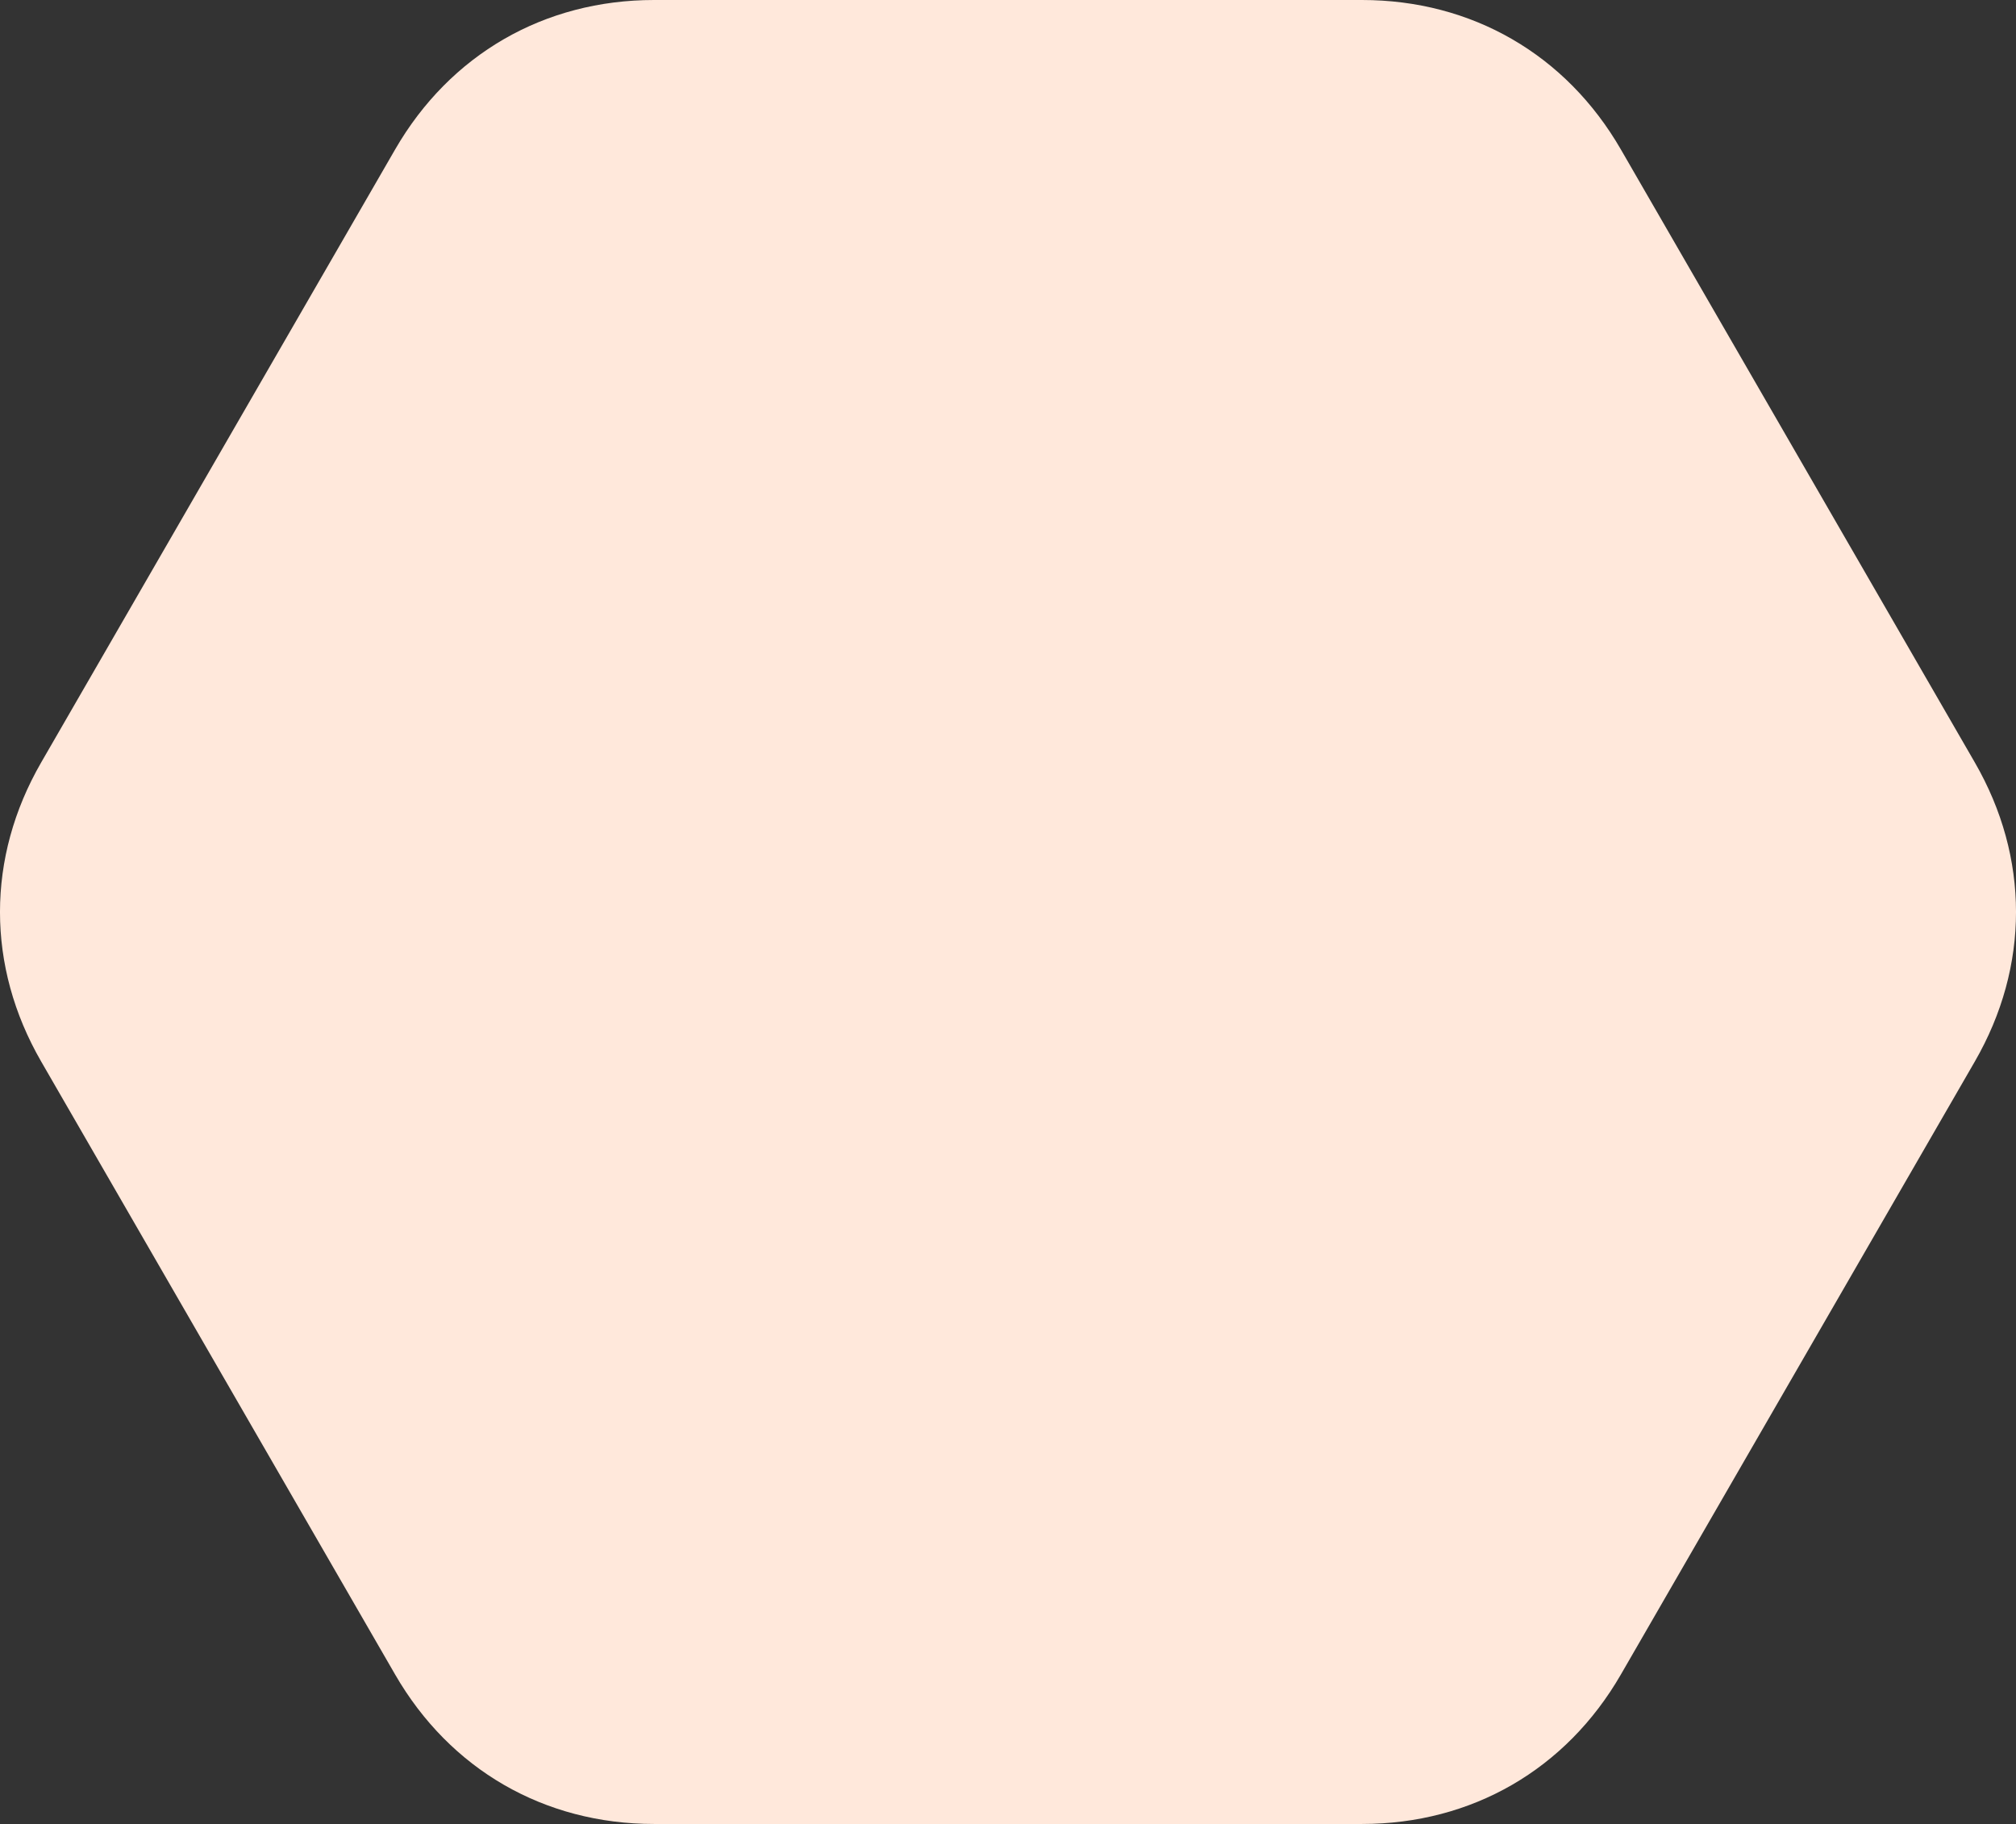
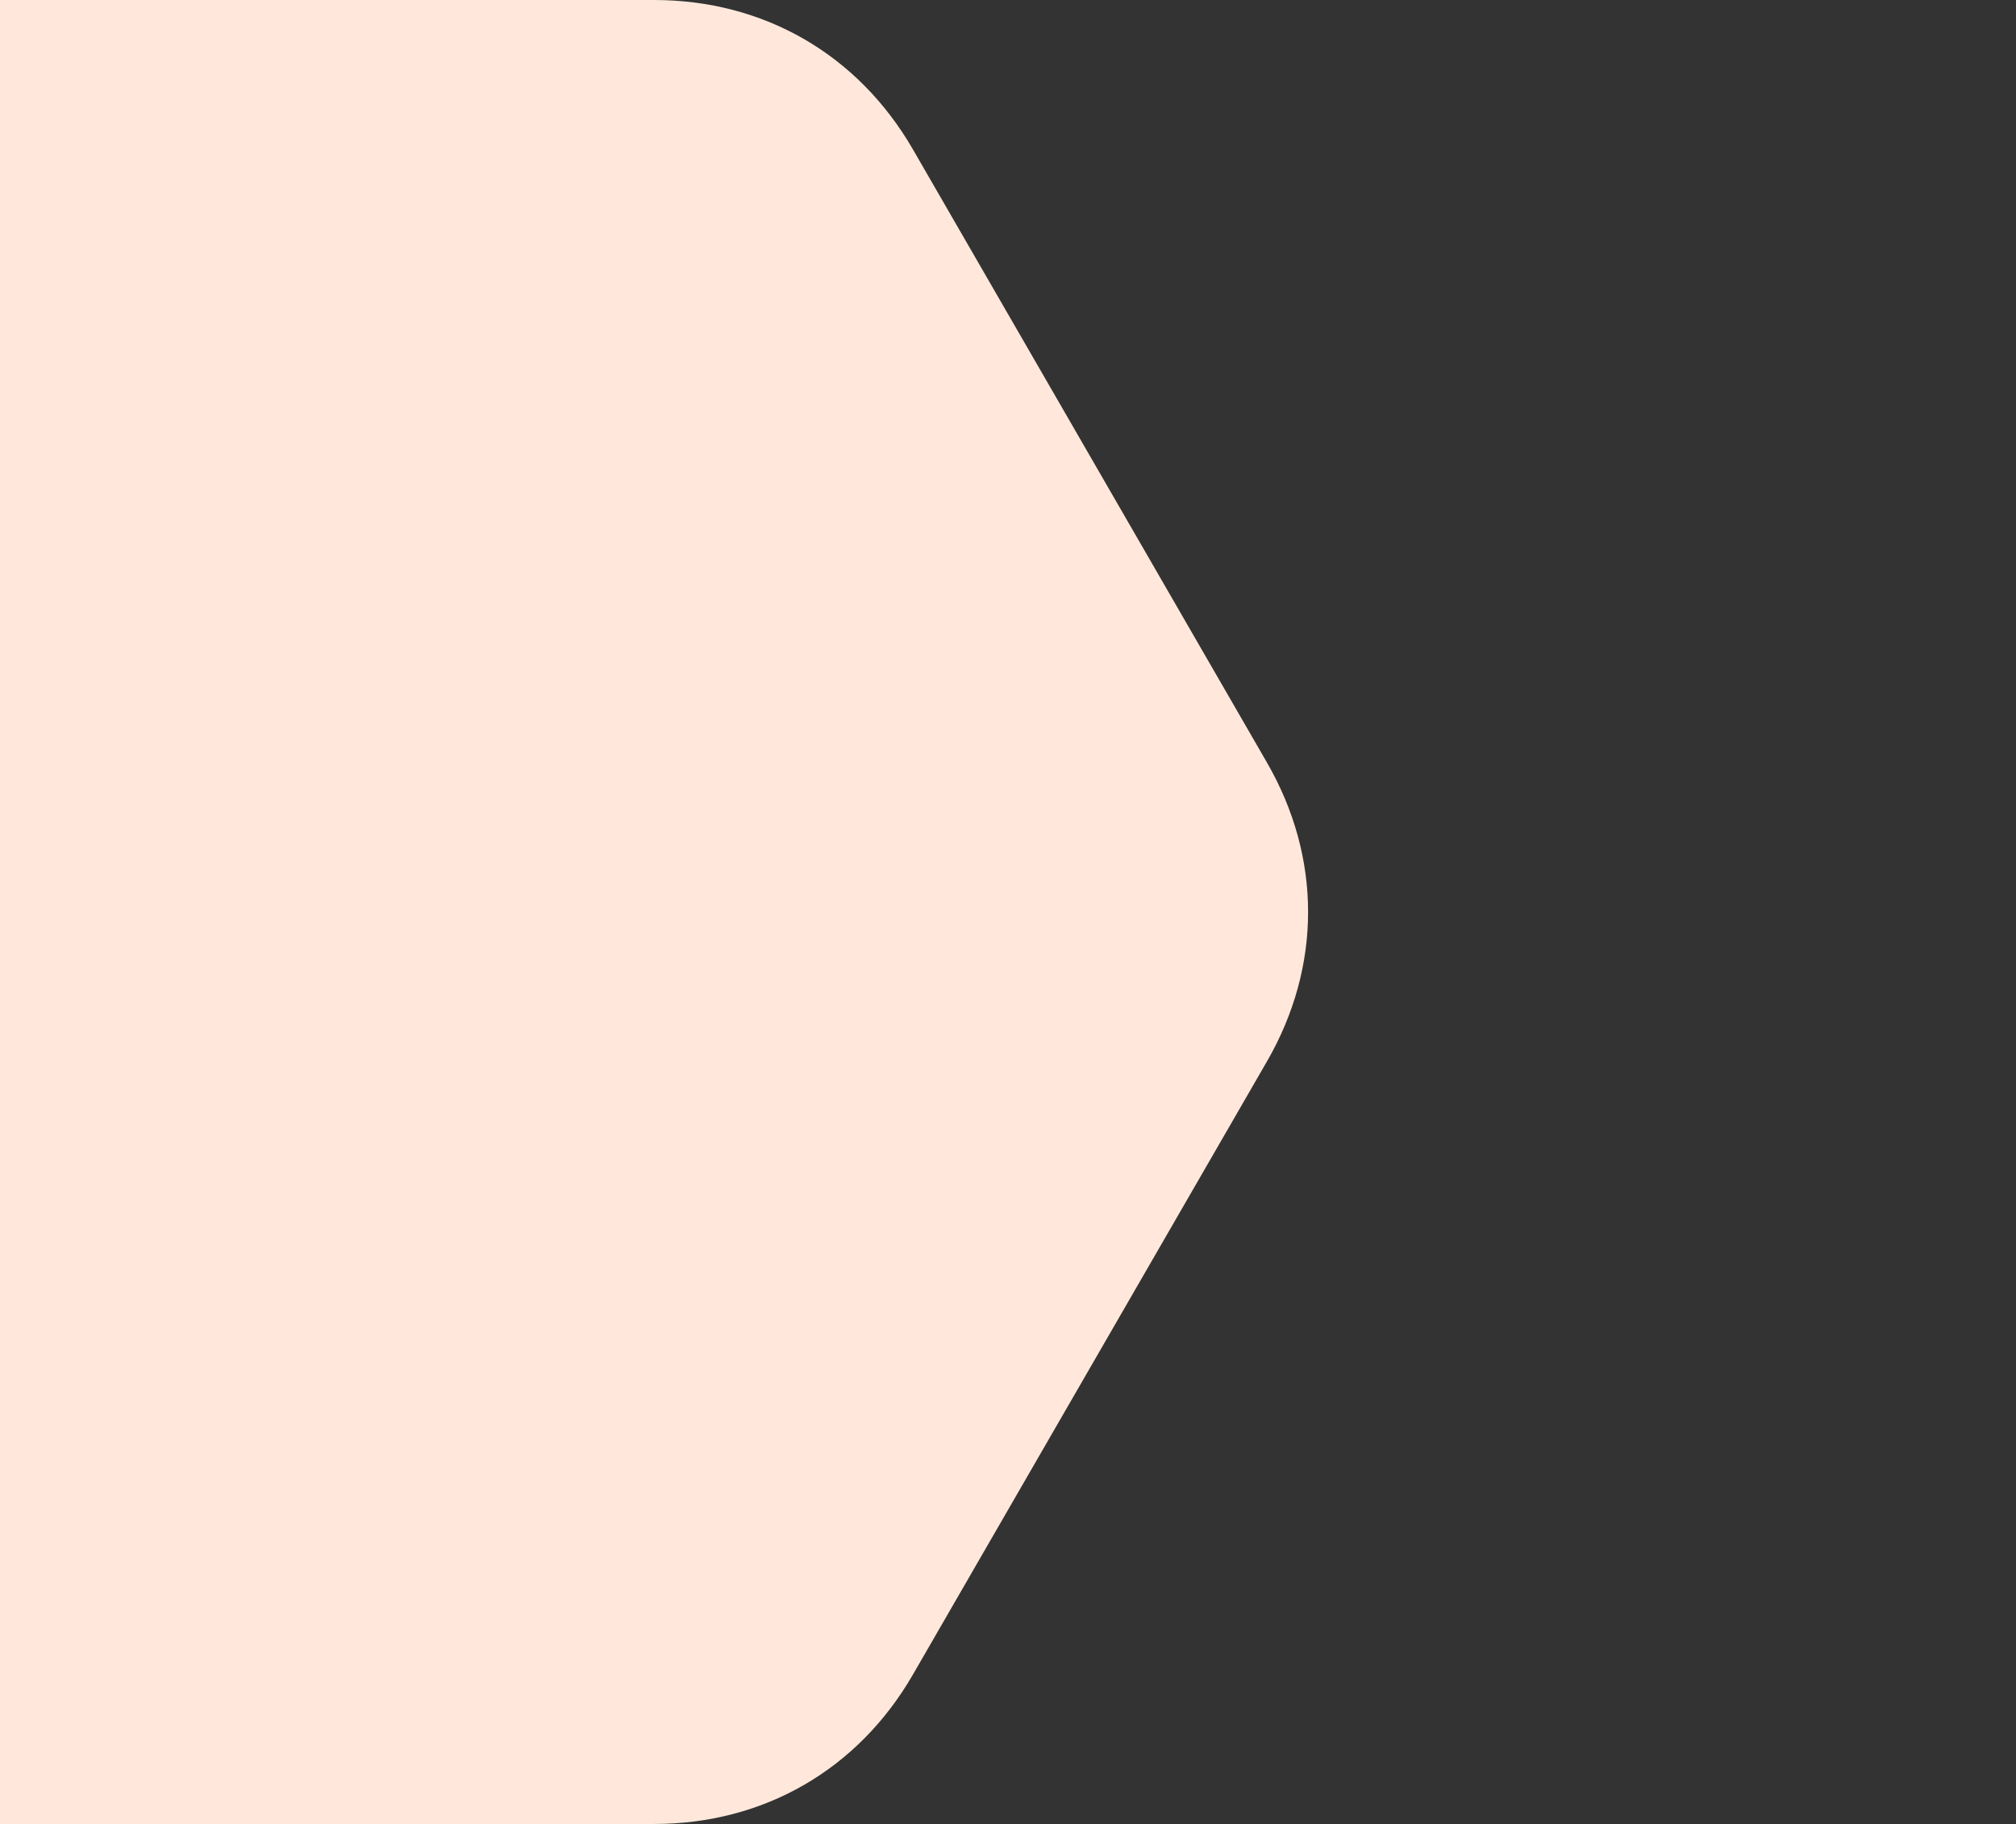
<svg xmlns="http://www.w3.org/2000/svg" xml:space="preserve" width="78.269mm" height="70.818mm" style="shape-rendering:geometricPrecision; text-rendering:geometricPrecision; image-rendering:optimizeQuality; fill-rule:evenodd; clip-rule:evenodd" viewBox="0 0 920.52 832.89">
  <rect x="0" y="0" width="920.52" height="832.89" fill="#333333" stroke="none" />
  <defs>
    <style type="text/css">  .fil0 {fill:#FFE8DB}  </style>
  </defs>
  <g id="Слой_x0020_1">
-     <path class="fil0" d="M298.64 0l161.62 0 161.62 0c50.13,-0 93.16,24.85 118.23,68.26l80.81 139.96 80.81 139.96c25.06,43.41 25.06,93.11 0,136.52l-80.81 139.96 -80.81 139.96c-25.06,43.41 -68.1,68.26 -118.23,68.26l-161.62 -0 -161.62 0c-50.13,0 -93.16,-24.85 -118.23,-68.26l-80.81 -139.96 -80.81 -139.96c-25.06,-43.41 -25.06,-93.11 0,-136.52l80.81 -139.96 80.81 -139.96c25.06,-43.41 68.1,-68.26 118.23,-68.26z" />
+     <path class="fil0" d="M298.64 0c50.13,-0 93.16,24.85 118.23,68.26l80.81 139.96 80.81 139.96c25.06,43.41 25.06,93.11 0,136.52l-80.81 139.96 -80.81 139.96c-25.06,43.41 -68.1,68.26 -118.23,68.26l-161.62 -0 -161.62 0c-50.13,0 -93.16,-24.85 -118.23,-68.26l-80.81 -139.96 -80.81 -139.96c-25.06,-43.41 -25.06,-93.11 0,-136.52l80.81 -139.96 80.81 -139.96c25.06,-43.41 68.1,-68.26 118.23,-68.26z" />
  </g>
</svg>